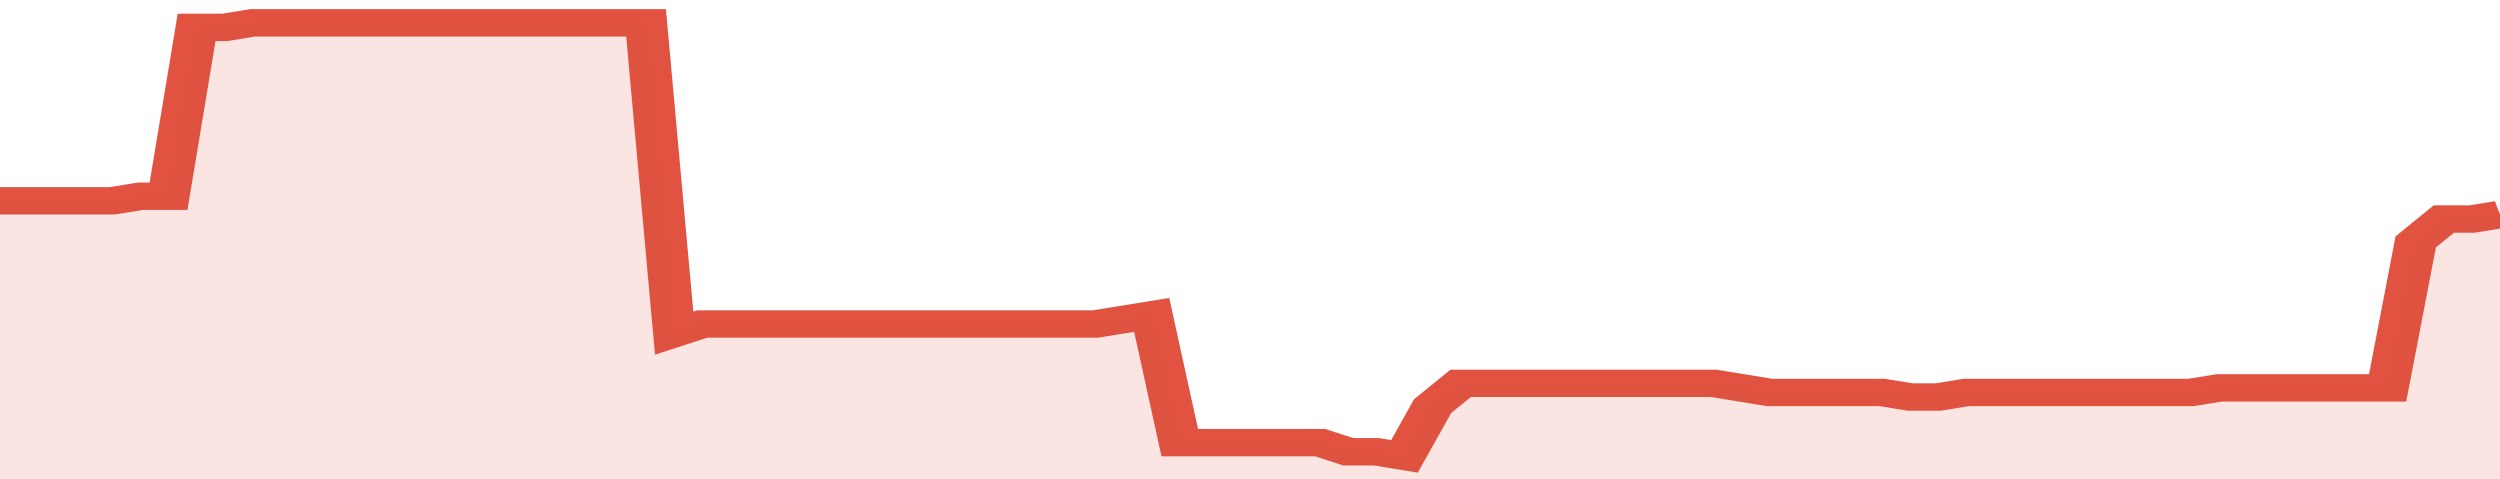
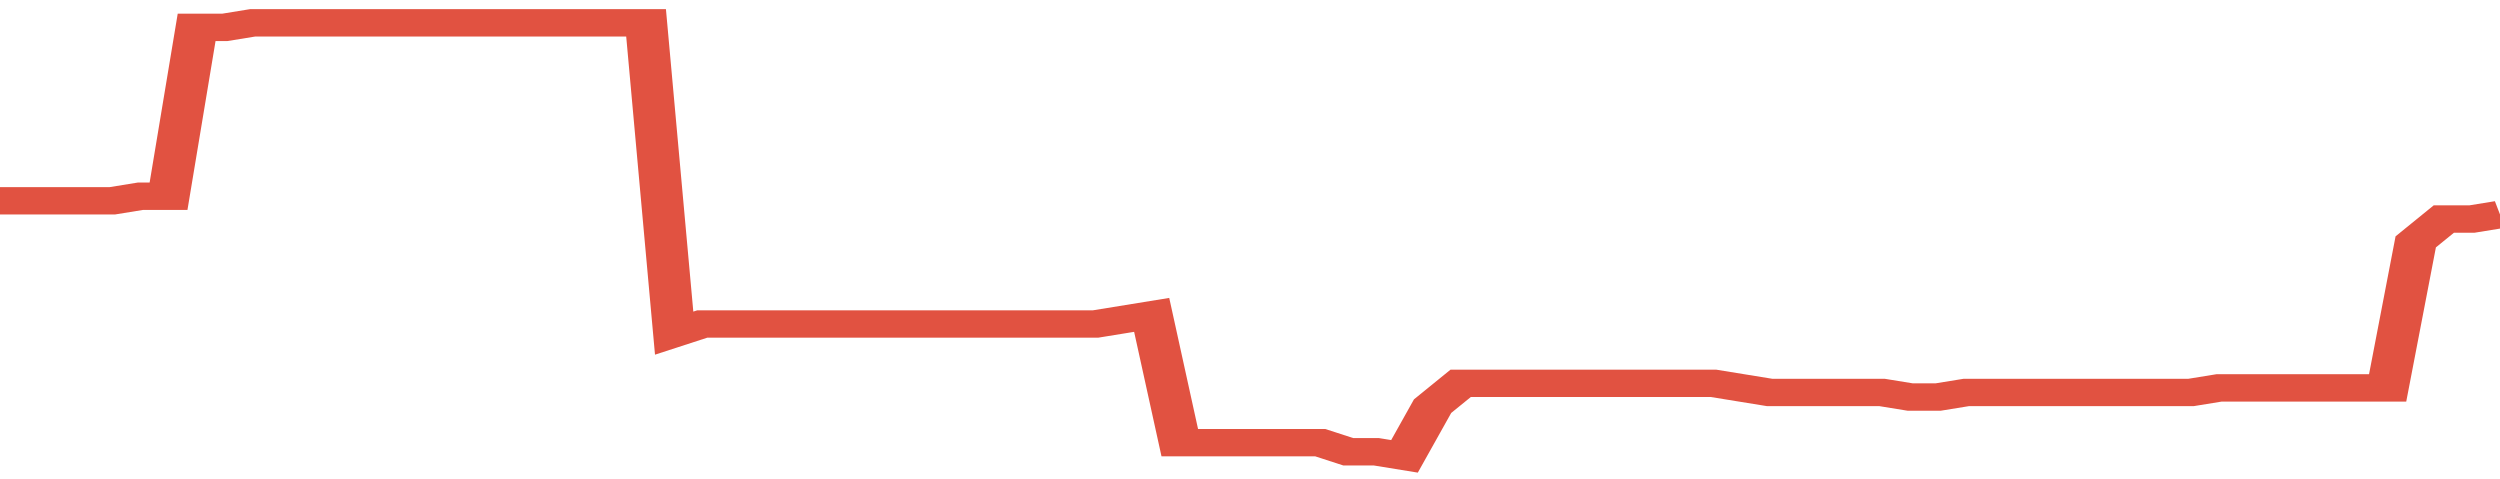
<svg xmlns="http://www.w3.org/2000/svg" viewBox="0 0 356 105" width="120" height="23" preserveAspectRatio="none">
  <polyline fill="none" stroke="#E15241" stroke-width="6" points="0, 44 4, 44 8, 44 12, 44 16, 44 20, 43 24, 43 28, 6 32, 6 36, 5 40, 5 44, 5 48, 5 52, 5 56, 5 60, 5 64, 5 68, 5 72, 5 76, 5 80, 5 84, 5 88, 5 92, 5 96, 73 100, 71 104, 71 108, 71 112, 71 116, 71 120, 71 124, 71 128, 71 132, 71 136, 71 140, 71 144, 71 148, 71 152, 71 156, 71 160, 70 164, 69 168, 97 172, 97 176, 97 180, 97 184, 97 188, 97 192, 99 196, 99 200, 100 204, 89 208, 84 212, 84 216, 84 220, 84 224, 84 228, 84 232, 84 236, 84 240, 84 244, 84 248, 85 252, 86 256, 86 260, 86 264, 86 268, 86 272, 87 276, 87 280, 86 284, 86 288, 86 292, 86 296, 86 300, 86 304, 86 308, 86 312, 86 316, 85 320, 85 324, 85 328, 85 332, 85 336, 85 340, 85 344, 53 348, 48 352, 48 356, 47 356, 47 "> </polyline>
-   <polygon fill="#E15241" opacity="0.15" points="0, 105 0, 44 4, 44 8, 44 12, 44 16, 44 20, 43 24, 43 28, 6 32, 6 36, 5 40, 5 44, 5 48, 5 52, 5 56, 5 60, 5 64, 5 68, 5 72, 5 76, 5 80, 5 84, 5 88, 5 92, 5 96, 73 100, 71 104, 71 108, 71 112, 71 116, 71 120, 71 124, 71 128, 71 132, 71 136, 71 140, 71 144, 71 148, 71 152, 71 156, 71 160, 70 164, 69 168, 97 172, 97 176, 97 180, 97 184, 97 188, 97 192, 99 196, 99 200, 100 204, 89 208, 84 212, 84 216, 84 220, 84 224, 84 228, 84 232, 84 236, 84 240, 84 244, 84 248, 85 252, 86 256, 86 260, 86 264, 86 268, 86 272, 87 276, 87 280, 86 284, 86 288, 86 292, 86 296, 86 300, 86 304, 86 308, 86 312, 86 316, 85 320, 85 324, 85 328, 85 332, 85 336, 85 340, 85 344, 53 348, 48 352, 48 356, 47 356, 105 " />
</svg>